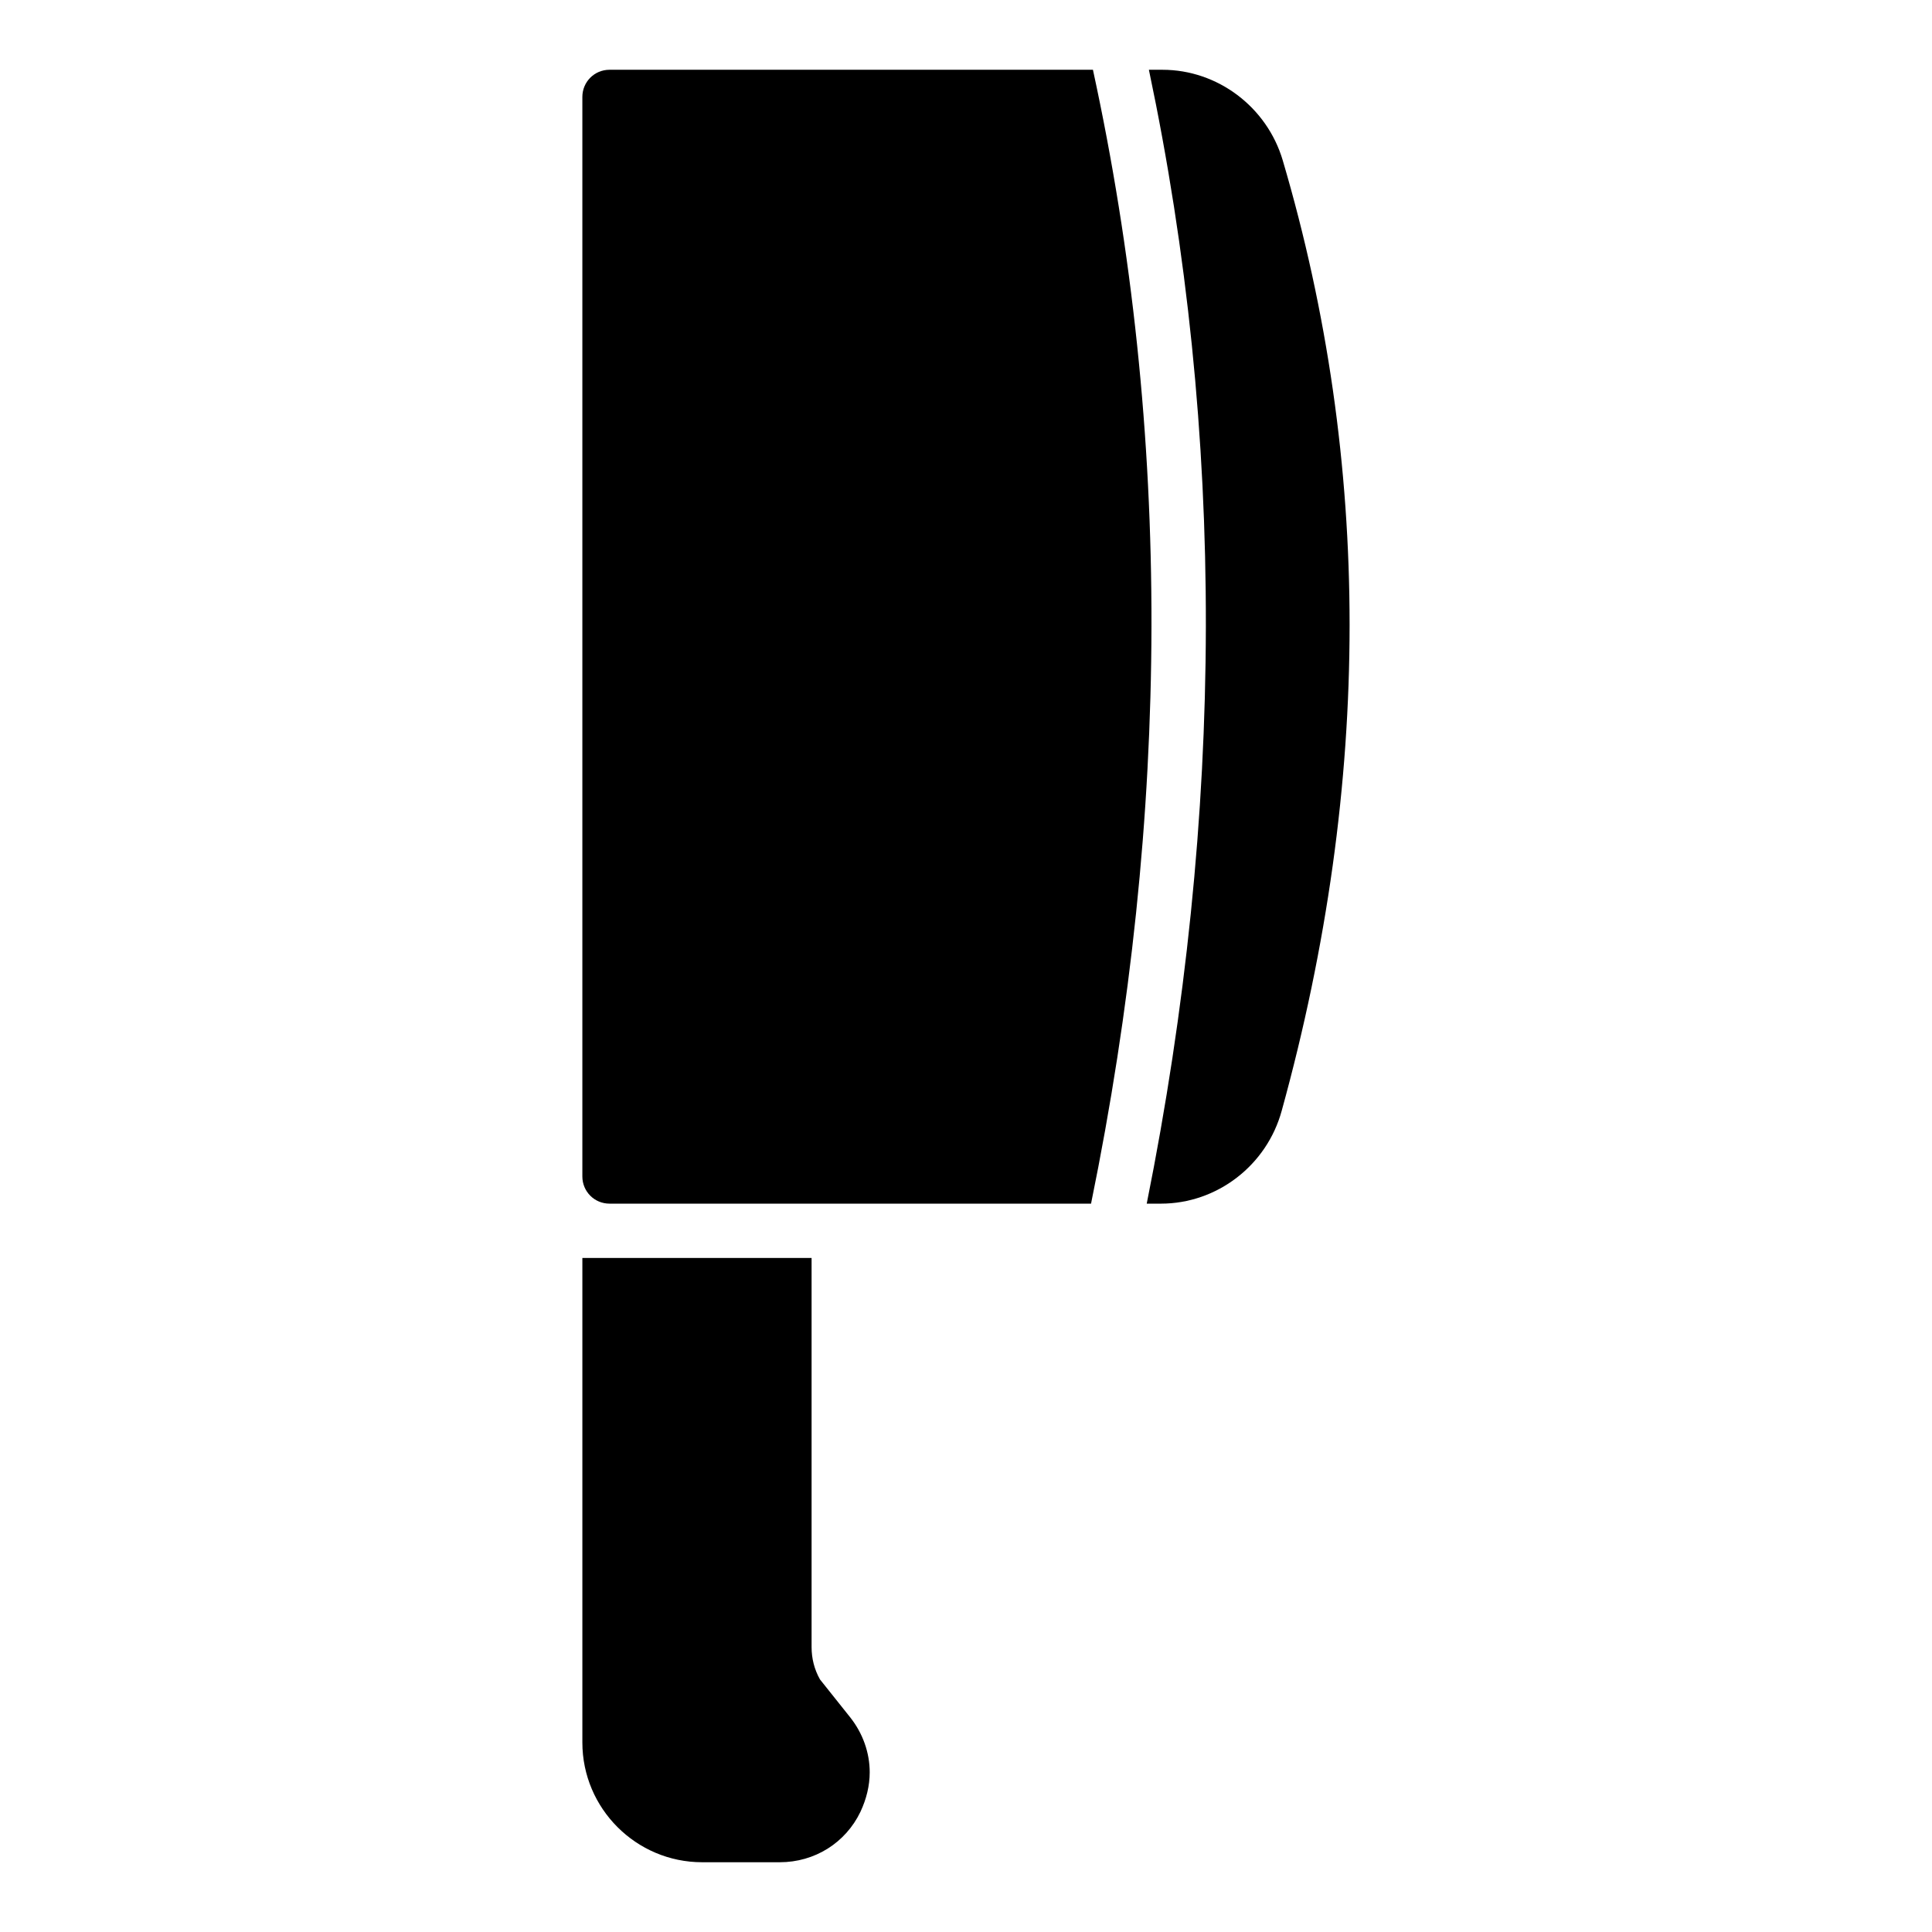
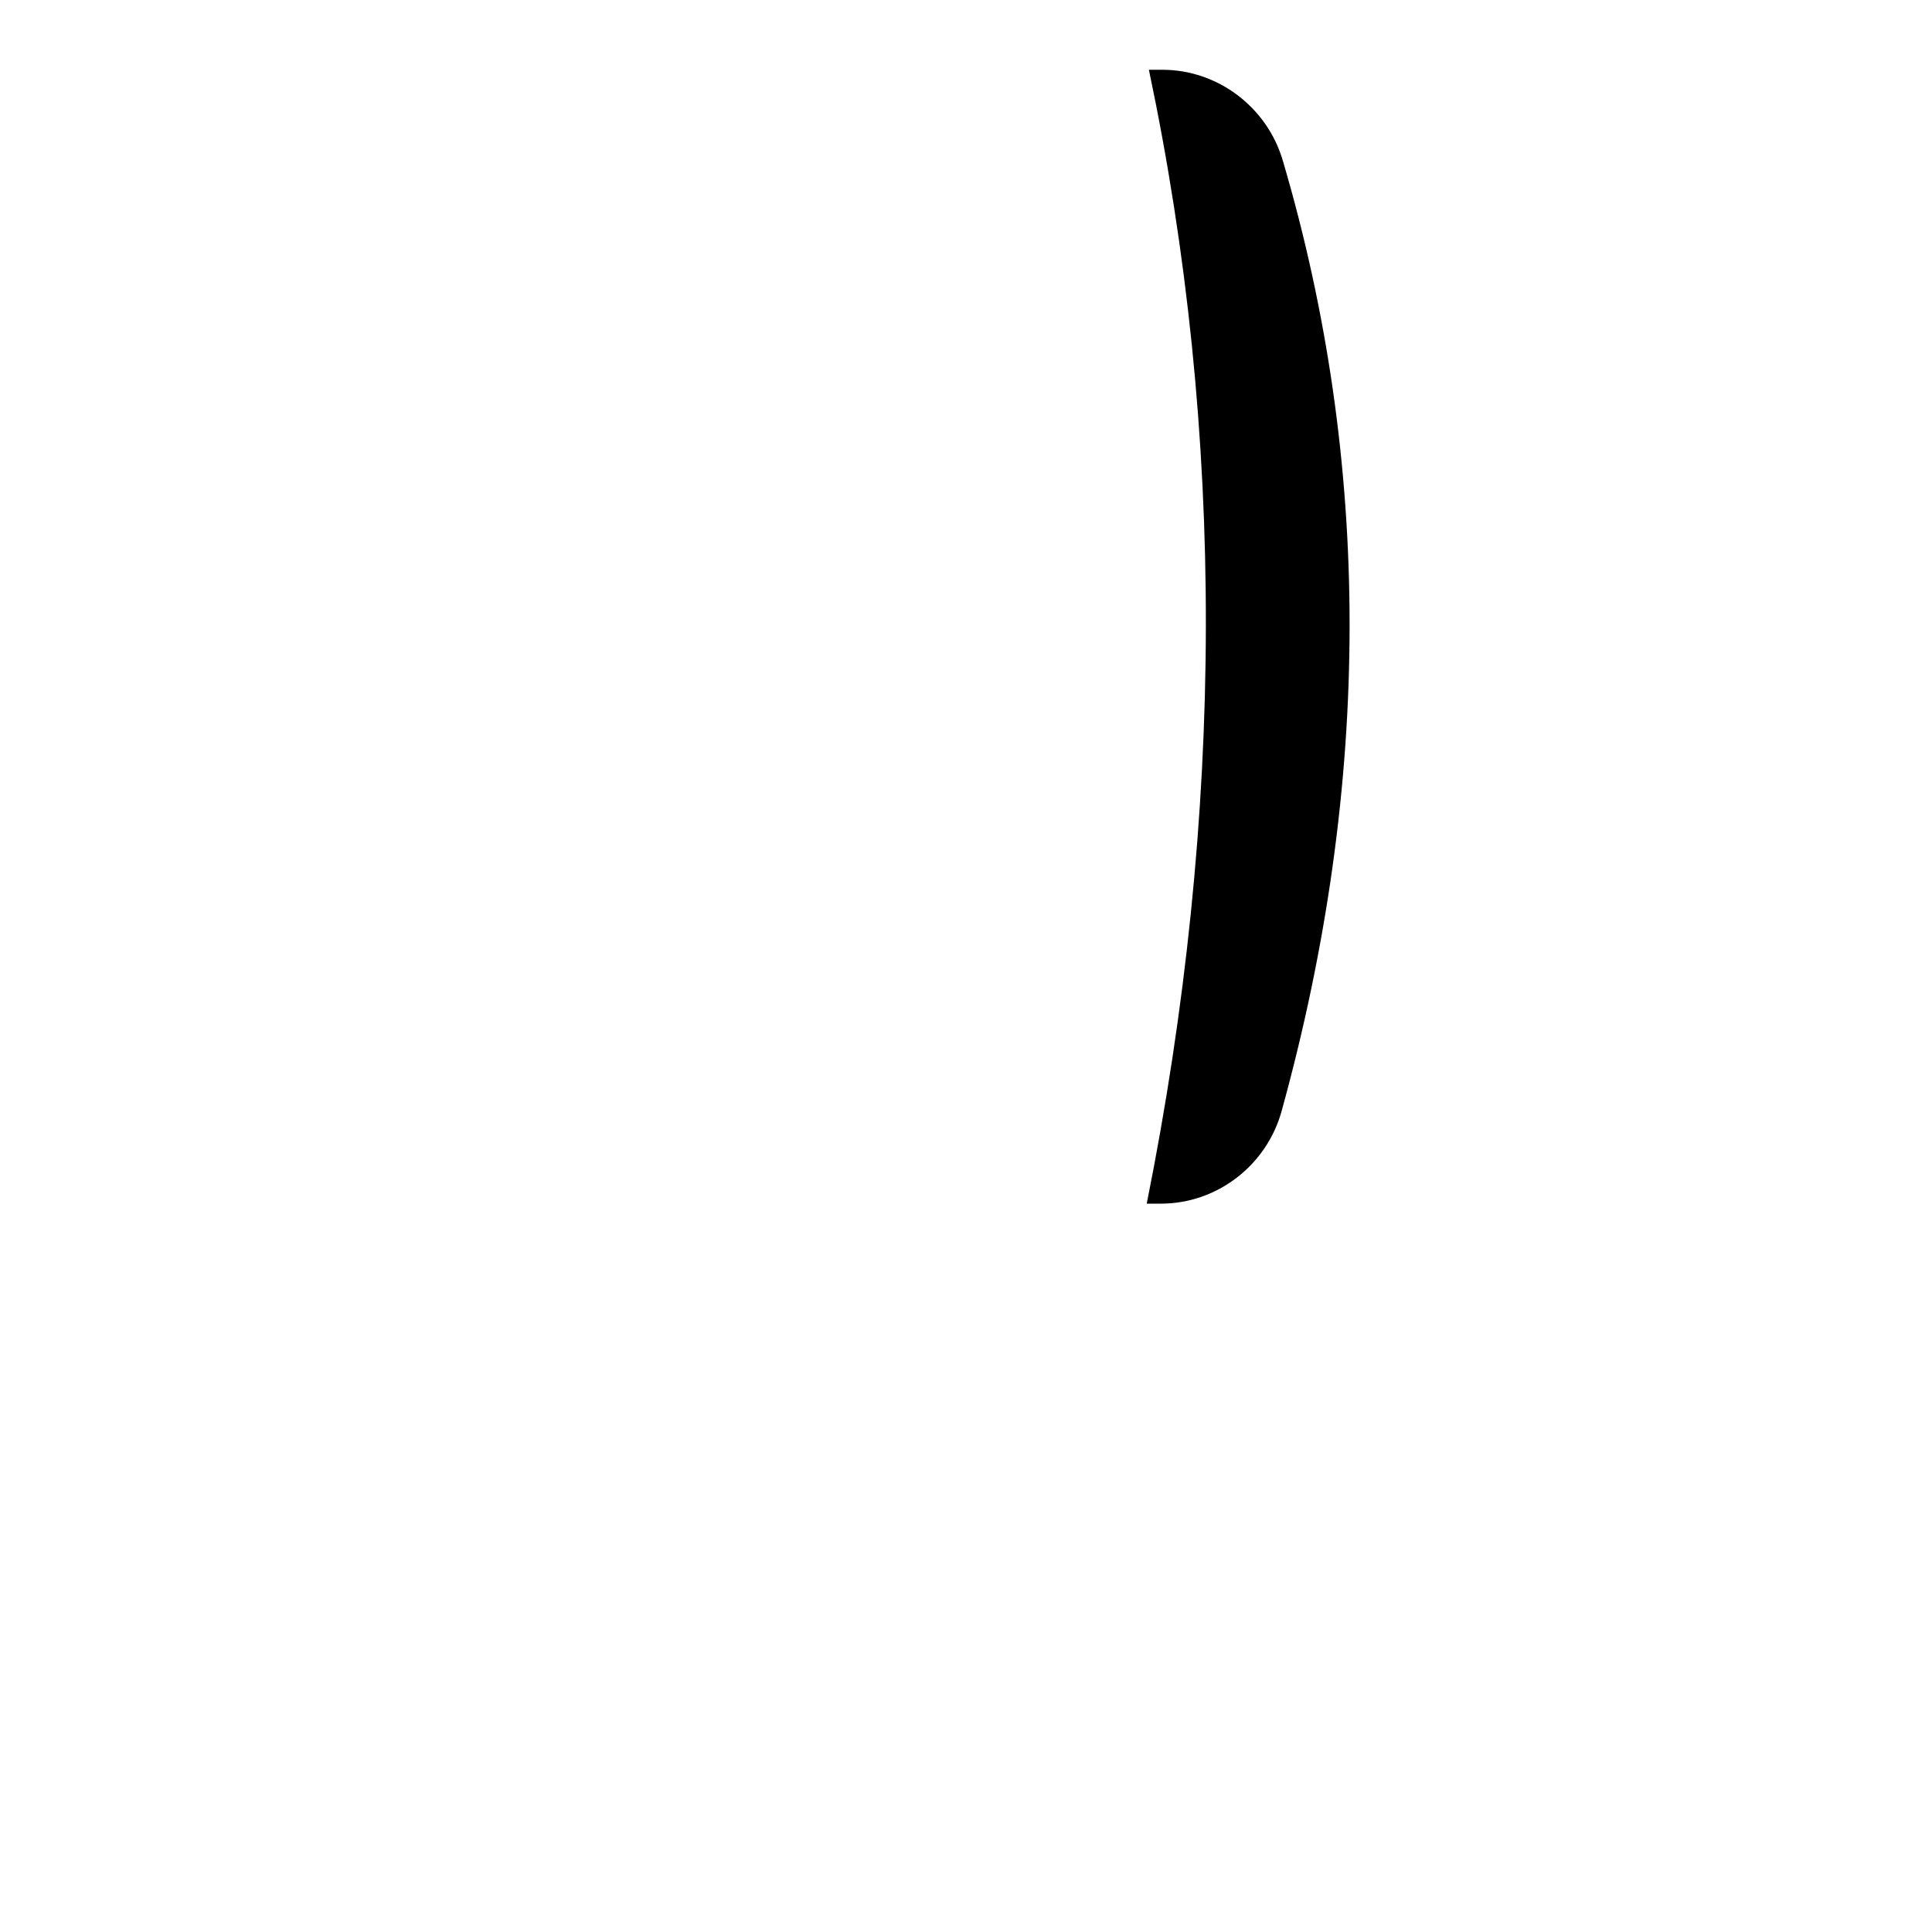
<svg xmlns="http://www.w3.org/2000/svg" fill="#000000" width="800px" height="800px" version="1.1" viewBox="144 144 512 512">
  <g>
-     <path d="m433.64 162.49h-128.11c-4.031 0-7.199 3.238-7.199 7.199v286.09c0 3.957 3.168 7.199 7.199 7.199h127.61c21.156-103.43 21.375-204.48 0.5-300.49z" />
-     <path d="m374.48 613.69c0 3.527-0.863 7.055-2.445 10.438-3.961 8.273-12.164 13.383-21.379 13.383h-20.586c-17.488 0-31.738-14.25-31.738-31.738v-128.4h60.746v103.14c0 2.949 0.719 5.902 2.231 8.562l7.918 9.934c3.453 4.316 5.254 9.5 5.254 14.684z" />
    <path d="m483.95 186.53c-4.172-14.18-17.273-24.039-31.883-24.039h-3.598c20.297 96.227 20.152 197.21-0.574 300.49h3.742c14.898 0 28.07-10.148 32.027-24.613 12.02-43.543 17.992-86.582 17.992-128.76 0-41.891-5.902-83.059-17.707-123.08z" />
  </g>
</svg>